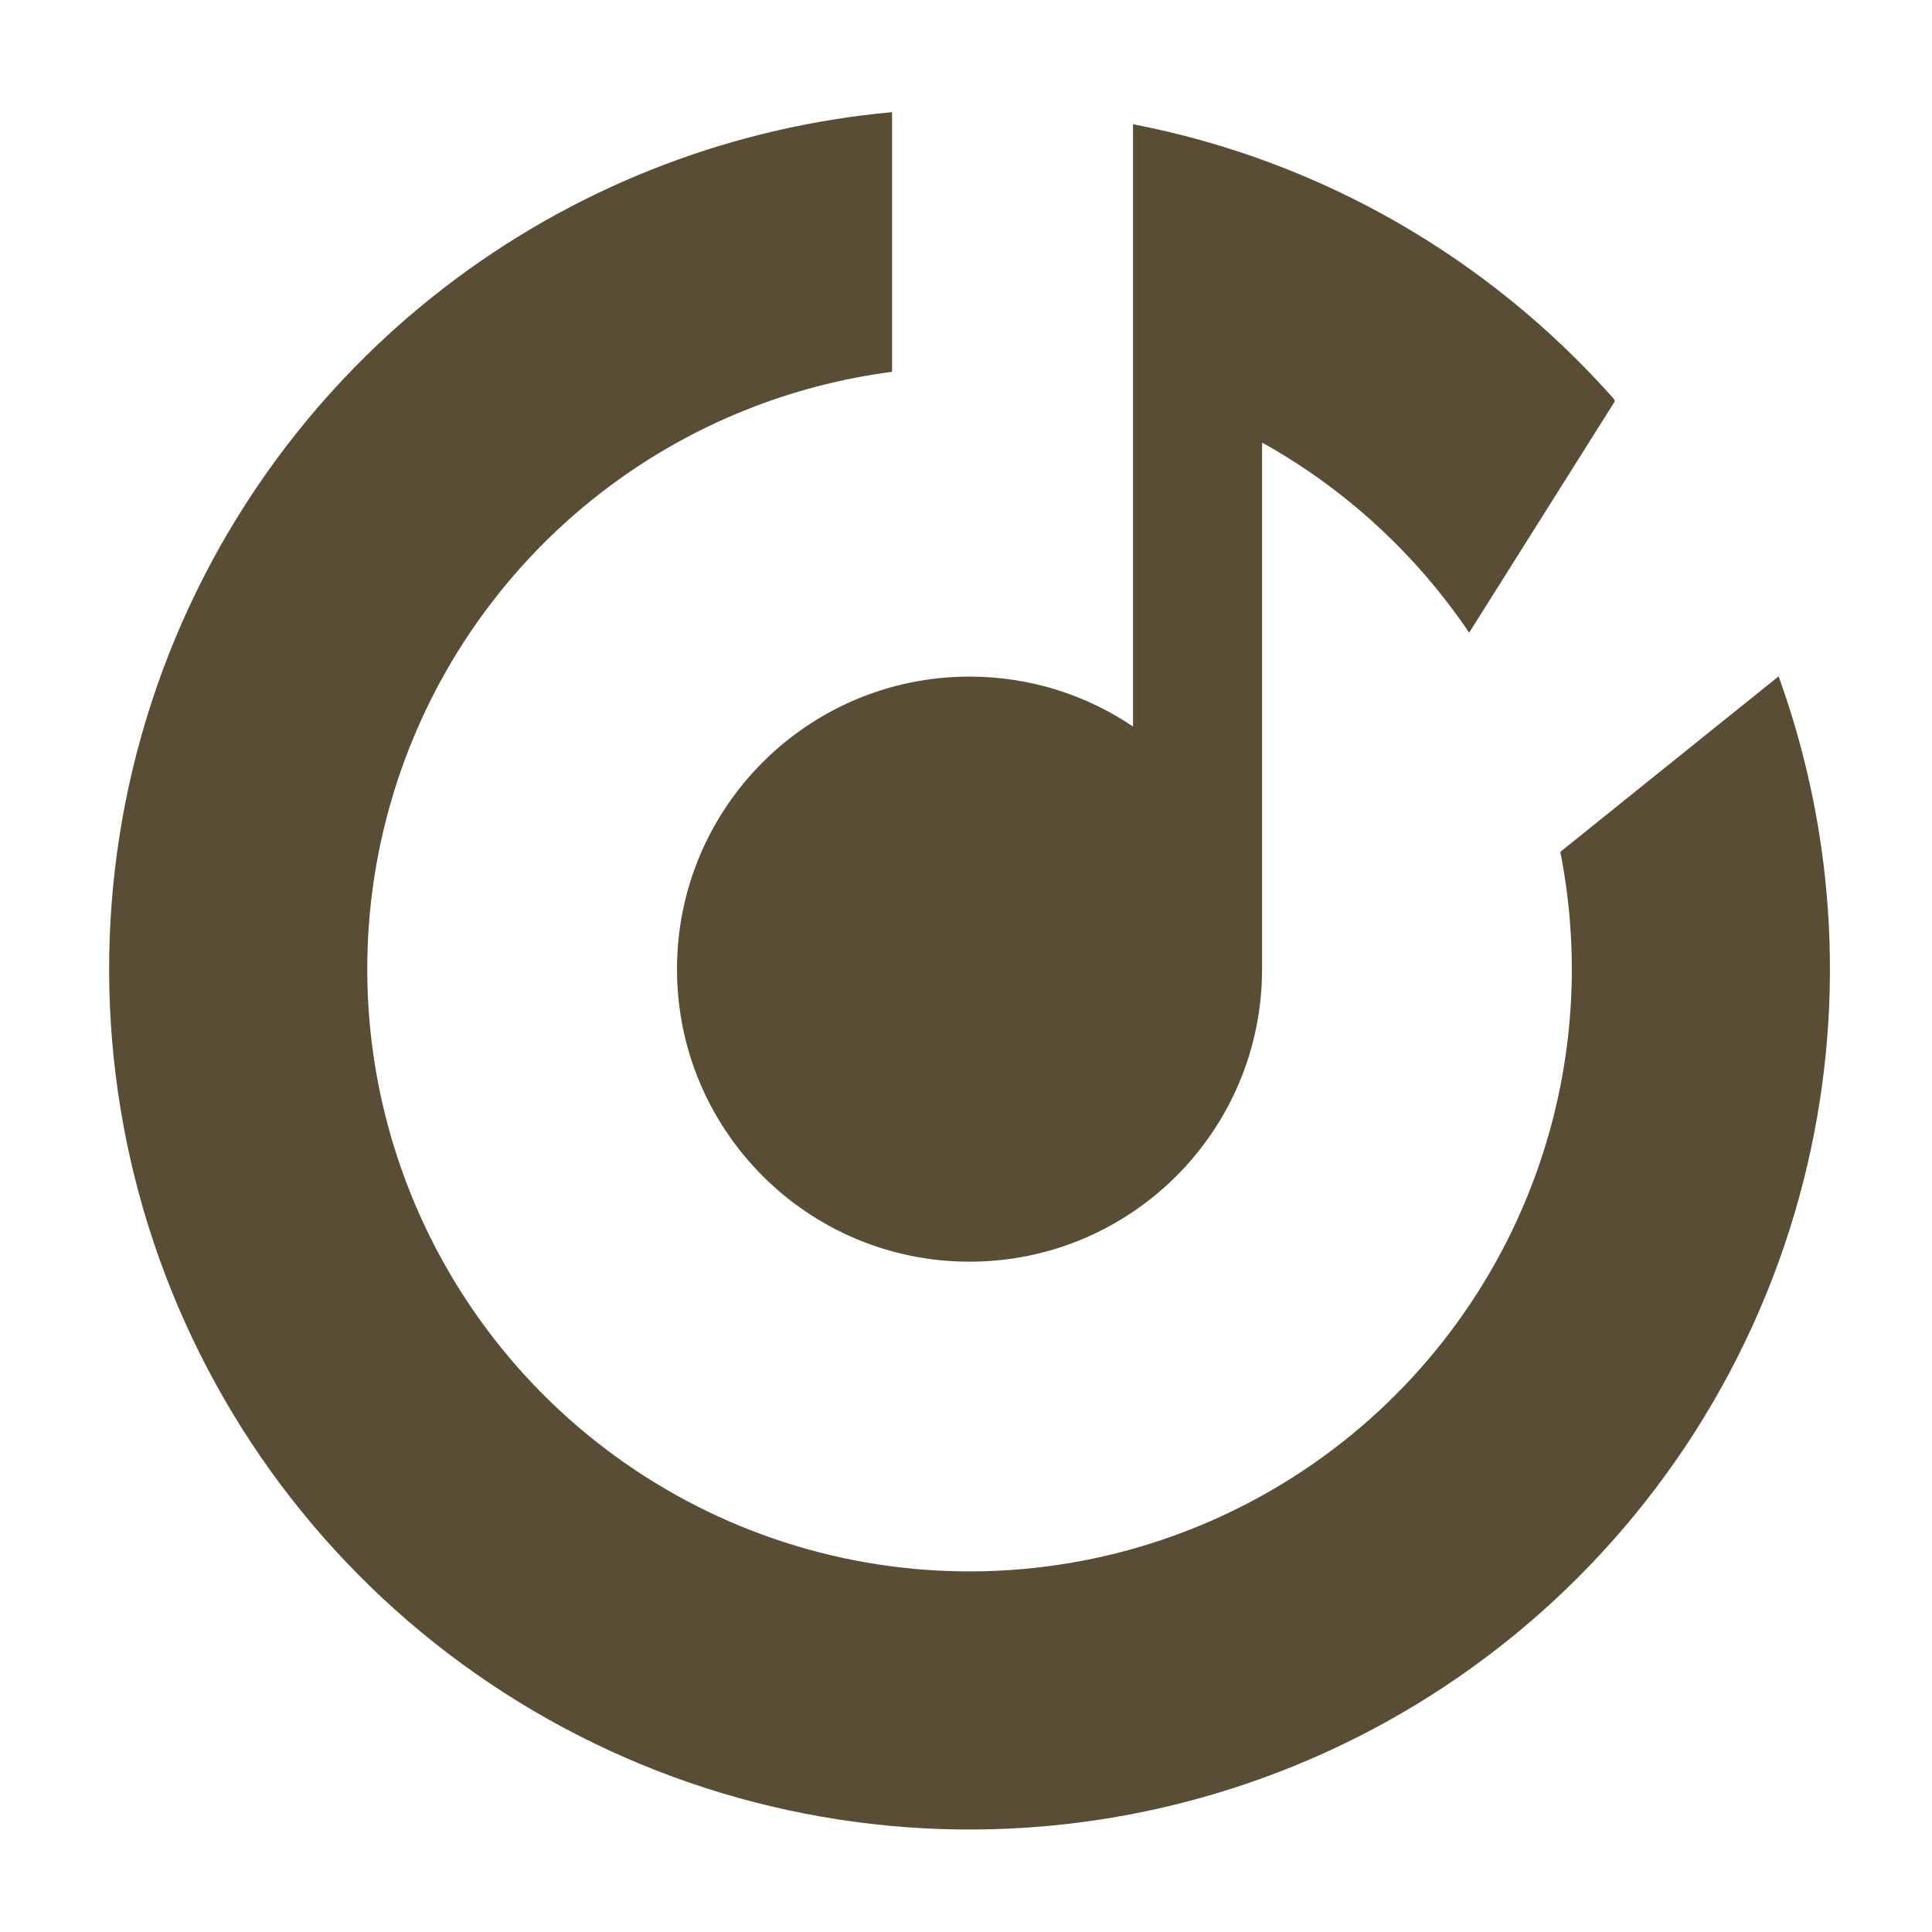
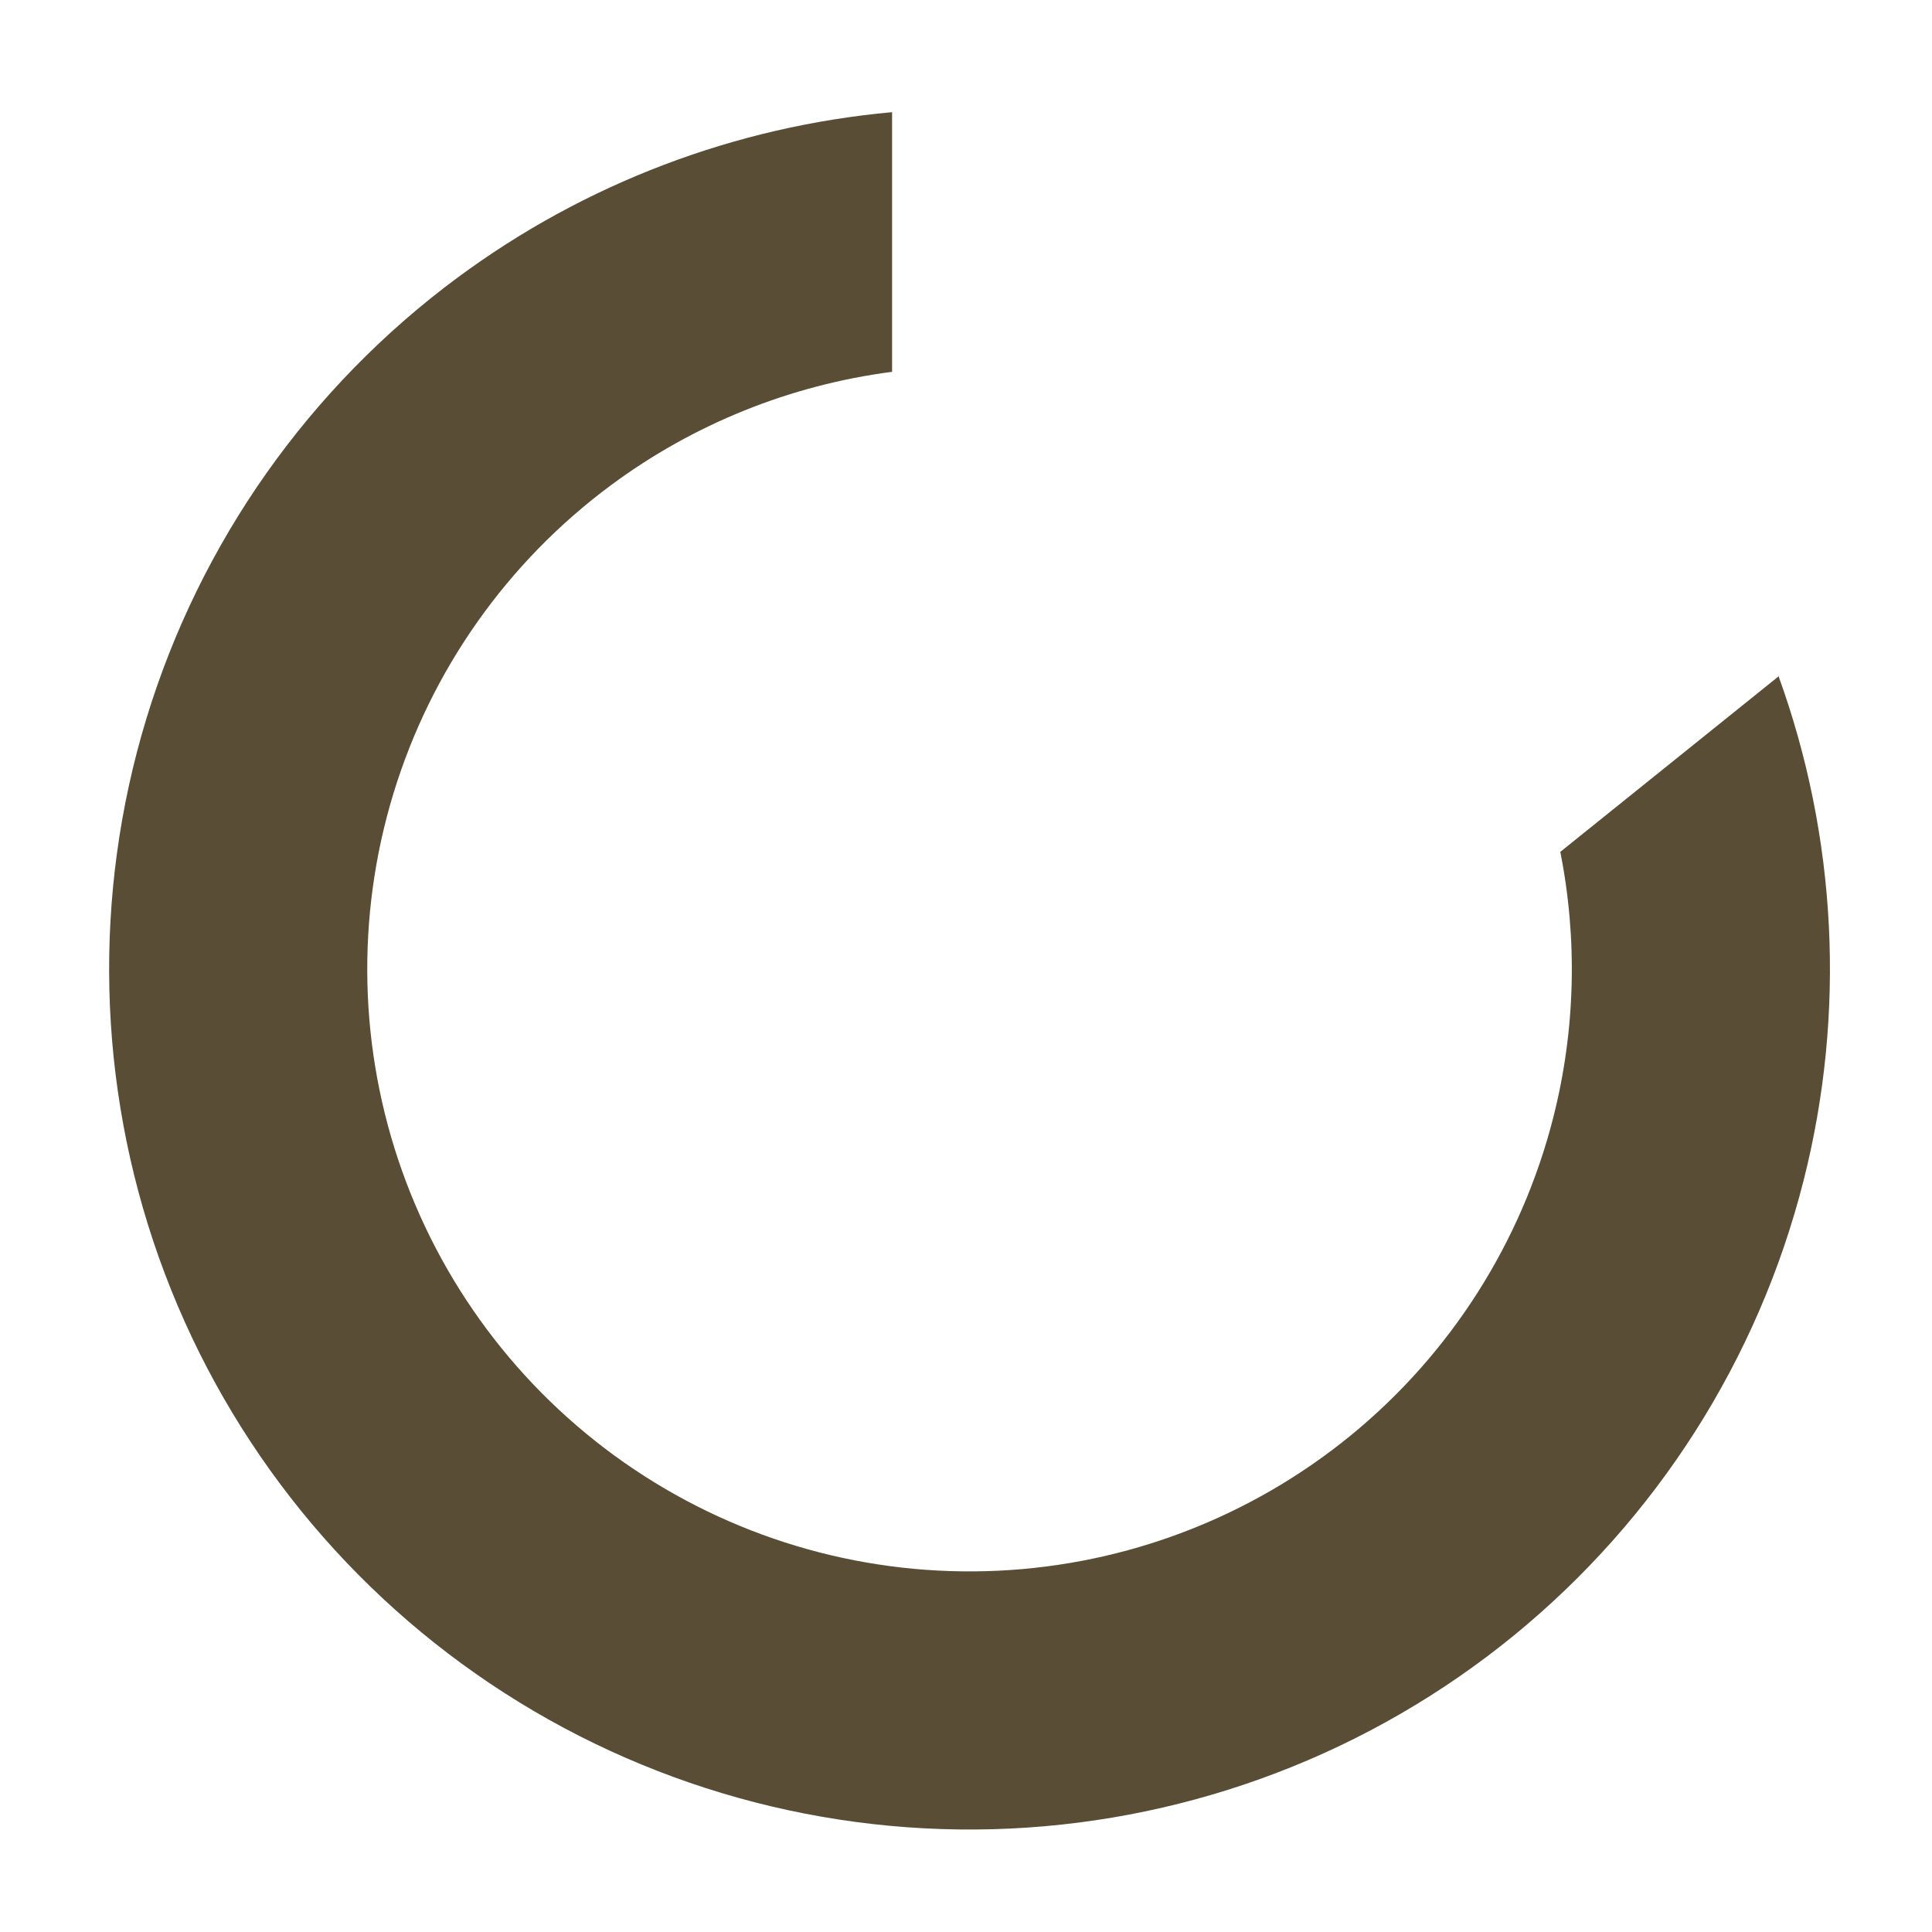
<svg xmlns="http://www.w3.org/2000/svg" width="90" height="90" viewBox="0 0 90 90" fill="none">
  <path d="M21.302 12.941C27.236 8.545 34.248 5.887 41.557 5.226V17.321C36.833 17.934 32.321 19.742 28.461 22.602C23.628 26.184 20.074 31.223 18.323 36.978C16.572 42.733 16.717 48.897 18.736 54.563C20.755 60.23 24.542 65.097 29.538 68.447C34.533 71.797 40.473 73.454 46.482 73.171C52.49 72.889 58.249 70.683 62.909 66.879C67.568 63.075 70.881 57.874 72.361 52.044C73.392 47.977 73.493 43.754 72.685 39.683L82.841 31.517L82.835 31.452C85.576 38.993 85.995 47.198 84.016 55C81.903 63.33 77.169 70.759 70.513 76.194C63.856 81.628 55.63 84.779 47.046 85.182C38.463 85.585 29.977 83.22 22.84 78.433C15.703 73.648 10.294 66.694 7.409 58.6C4.525 50.505 4.318 41.698 6.819 33.477C9.321 25.257 14.398 18.057 21.302 12.941Z" fill="#594D36" />
-   <path d="M75.183 18.586L75.226 18.693L68.439 29.473C65.97 25.815 62.663 22.771 58.792 20.616V45.147C58.792 52.673 52.691 58.774 45.165 58.774C37.638 58.774 31.537 52.673 31.537 45.147C31.537 37.62 37.638 31.519 45.165 31.519C47.985 31.519 50.606 32.376 52.78 33.844V5.788C61.628 7.49 69.44 12.101 75.183 18.586Z" fill="#594D36" />
</svg>